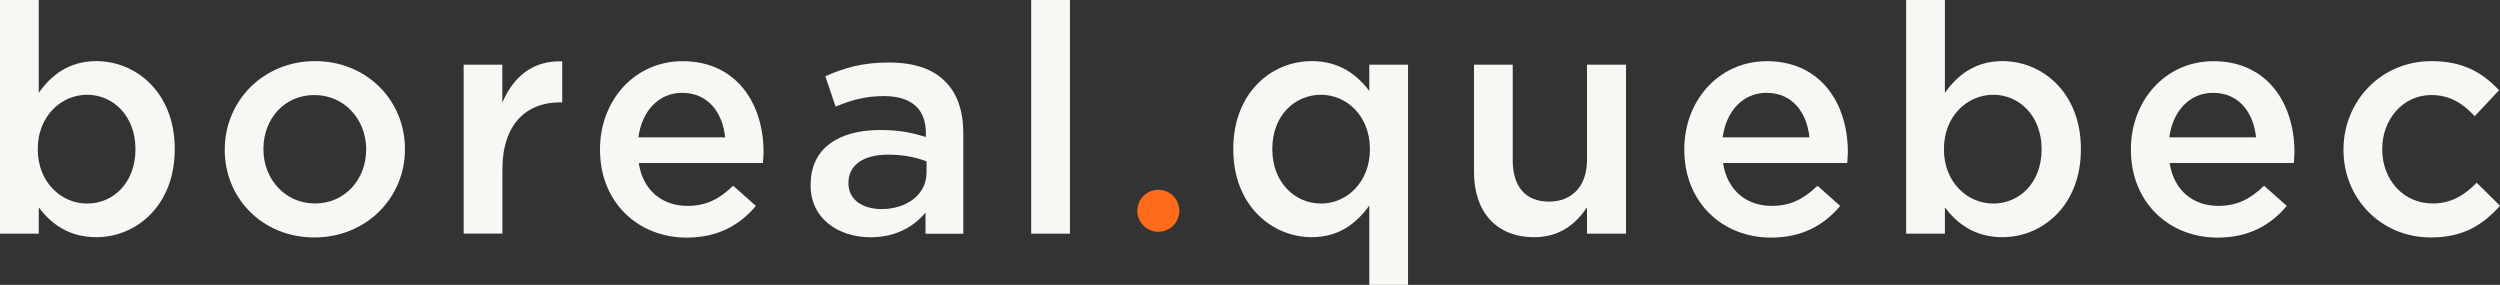
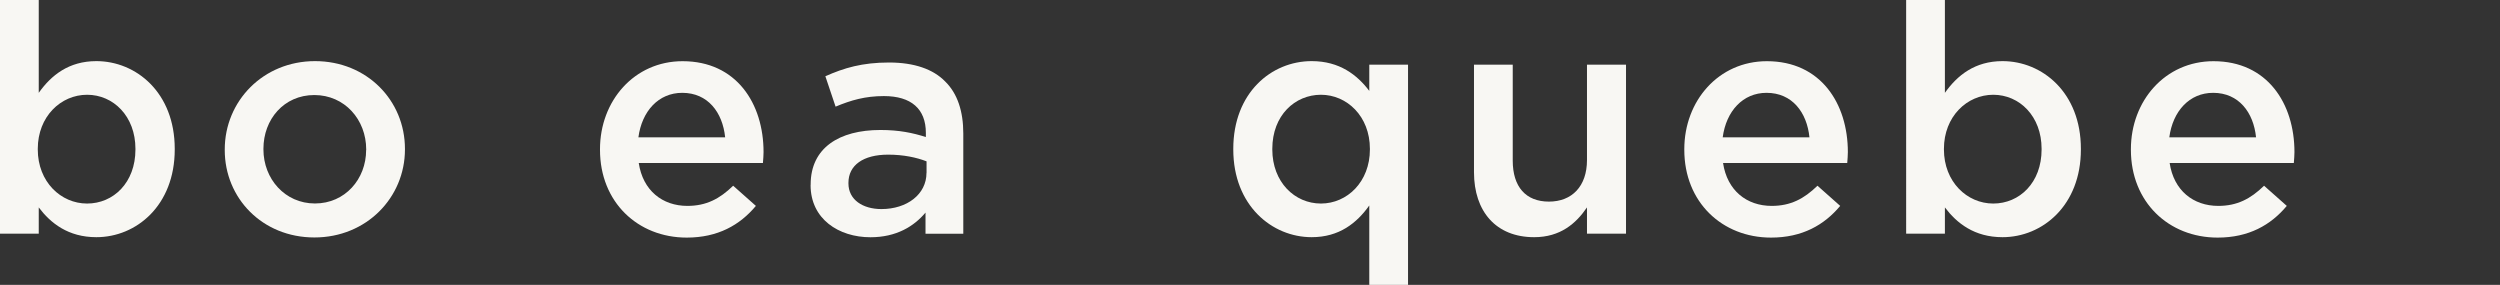
<svg xmlns="http://www.w3.org/2000/svg" id="Layer_2" data-name="Layer 2" viewBox="0 0 361.96 41.24">
  <rect x="0" y="0" width="361.96" height="41.24" fill="#333333" stroke="none" />
  <defs>
    <style>
      .cls-1 {
        fill: #f8f7f3;
      }

      .cls-1, .cls-2 {
        stroke-width: 0px;
      }

      .cls-2 {
        fill: #ff6b1a;
      }
    </style>
  </defs>
  <g id="DESIGN">
    <g>
      <path class="cls-1" d="m5.61,30.03v3.8H0V0h5.61v13.44c1.81-2.55,4.36-4.59,8.34-4.59,5.75,0,11.35,4.54,11.35,12.7v.09c0,8.11-5.56,12.7-11.35,12.7-4.08,0-6.63-2.04-8.34-4.31Zm14-8.39v-.09c0-4.73-3.2-7.83-7-7.83s-7.14,3.15-7.14,7.83v.09c0,4.68,3.34,7.83,7.14,7.83s7-3.01,7-7.83Z" />
      <path class="cls-1" d="m32.54,21.73v-.09c0-7,5.56-12.79,13.07-12.79s13.02,5.7,13.02,12.7v.09c0,6.95-5.56,12.74-13.11,12.74s-12.98-5.7-12.98-12.65Zm20.48,0v-.09c0-4.31-3.11-7.88-7.51-7.88s-7.37,3.52-7.37,7.78v.09c0,4.26,3.11,7.83,7.46,7.83s7.41-3.52,7.41-7.74Z" />
-       <path class="cls-1" d="m67.12,9.36h5.61v5.51c1.53-3.66,4.36-6.16,8.67-5.98v5.93h-.32c-4.91,0-8.34,3.2-8.34,9.69v9.31h-5.61V9.36Z" />
      <path class="cls-1" d="m86.87,21.69v-.09c0-7,4.96-12.74,11.96-12.74,7.79,0,11.72,6.12,11.72,13.16,0,.51-.05,1.02-.09,1.58h-17.98c.6,3.99,3.43,6.21,7.04,6.21,2.73,0,4.68-1.02,6.63-2.92l3.29,2.92c-2.32,2.78-5.51,4.59-10.01,4.59-7.09,0-12.56-5.14-12.56-12.7Zm18.12-1.81c-.37-3.61-2.5-6.44-6.21-6.44-3.43,0-5.84,2.64-6.35,6.44h12.56Z" />
      <path class="cls-1" d="m117.37,26.79v-.09c0-5.28,4.12-7.88,10.1-7.88,2.73,0,4.68.42,6.58,1.02v-.6c0-3.48-2.13-5.33-6.07-5.33-2.73,0-4.77.6-7,1.53l-1.48-4.4c2.69-1.2,5.33-1.99,9.22-1.99,3.66,0,6.39.97,8.11,2.73,1.81,1.76,2.64,4.36,2.64,7.55v14.51h-5.47v-3.06c-1.67,1.99-4.22,3.57-7.97,3.57-4.59,0-8.67-2.64-8.67-7.55Zm16.78-1.76v-1.67c-1.44-.56-3.34-.97-5.56-.97-3.61,0-5.75,1.53-5.75,4.08v.09c0,2.36,2.08,3.71,4.77,3.71,3.71,0,6.53-2.13,6.53-5.24Z" />
-       <path class="cls-1" d="m149.3,0h5.61v33.83h-5.61V0Z" />
      <path class="cls-1" d="m198.25,29.75c-1.81,2.55-4.36,4.59-8.34,4.59-5.75,0-11.35-4.59-11.35-12.7v-.09c0-8.11,5.51-12.7,11.35-12.7,4.03,0,6.58,1.99,8.34,4.31v-3.8h5.61v31.88h-5.61v-11.49Zm.09-8.11v-.09c0-4.73-3.34-7.83-7.09-7.83s-7.04,2.97-7.04,7.83v.09c0,4.73,3.24,7.83,7.04,7.83s7.09-3.15,7.09-7.83Z" />
      <path class="cls-1" d="m213.41,24.93v-15.57h5.61v13.9c0,3.8,1.9,5.93,5.24,5.93s5.51-2.22,5.51-6.02v-13.81h5.65v24.47h-5.65v-3.8c-1.58,2.32-3.85,4.31-7.65,4.31-5.51,0-8.71-3.71-8.71-9.41Z" />
      <path class="cls-1" d="m243.86,21.69v-.09c0-7,4.96-12.74,11.96-12.74,7.79,0,11.72,6.12,11.72,13.16,0,.51-.05,1.02-.09,1.58h-17.98c.6,3.99,3.43,6.21,7.04,6.21,2.73,0,4.68-1.02,6.63-2.92l3.29,2.92c-2.32,2.78-5.51,4.59-10.01,4.59-7.09,0-12.56-5.14-12.56-12.7Zm18.12-1.81c-.37-3.61-2.5-6.44-6.21-6.44-3.43,0-5.84,2.64-6.35,6.44h12.56Z" />
      <path class="cls-1" d="m281.59,30.03v3.8h-5.61V0h5.61v13.44c1.81-2.55,4.36-4.59,8.34-4.59,5.75,0,11.35,4.54,11.35,12.7v.09c0,8.11-5.56,12.7-11.35,12.7-4.08,0-6.63-2.04-8.34-4.31Zm14-8.39v-.09c0-4.73-3.2-7.83-7-7.83s-7.14,3.15-7.14,7.83v.09c0,4.68,3.34,7.83,7.14,7.83s7-3.01,7-7.83Z" />
      <path class="cls-1" d="m308.52,21.69v-.09c0-7,4.96-12.74,11.96-12.74,7.79,0,11.72,6.12,11.72,13.16,0,.51-.05,1.02-.09,1.58h-17.98c.6,3.99,3.43,6.21,7.04,6.21,2.73,0,4.68-1.02,6.63-2.92l3.29,2.92c-2.32,2.78-5.51,4.59-10.01,4.59-7.09,0-12.56-5.14-12.56-12.7Zm18.12-1.81c-.37-3.61-2.5-6.44-6.21-6.44-3.43,0-5.84,2.64-6.35,6.44h12.56Z" />
-       <path class="cls-1" d="m339.3,21.73v-.09c0-6.95,5.38-12.79,12.74-12.79,4.59,0,7.46,1.71,9.78,4.22l-3.52,3.75c-1.71-1.81-3.52-3.06-6.3-3.06-4.08,0-7.09,3.52-7.09,7.78v.09c0,4.36,3.01,7.83,7.32,7.83,2.64,0,4.59-1.2,6.35-3.01l3.38,3.34c-2.41,2.69-5.24,4.59-10.01,4.59-7.28,0-12.65-5.7-12.65-12.65Z" />
-       <circle class="cls-2" cx="167.71" cy="30.52" r="3.04" />
    </g>
  </g>
</svg>